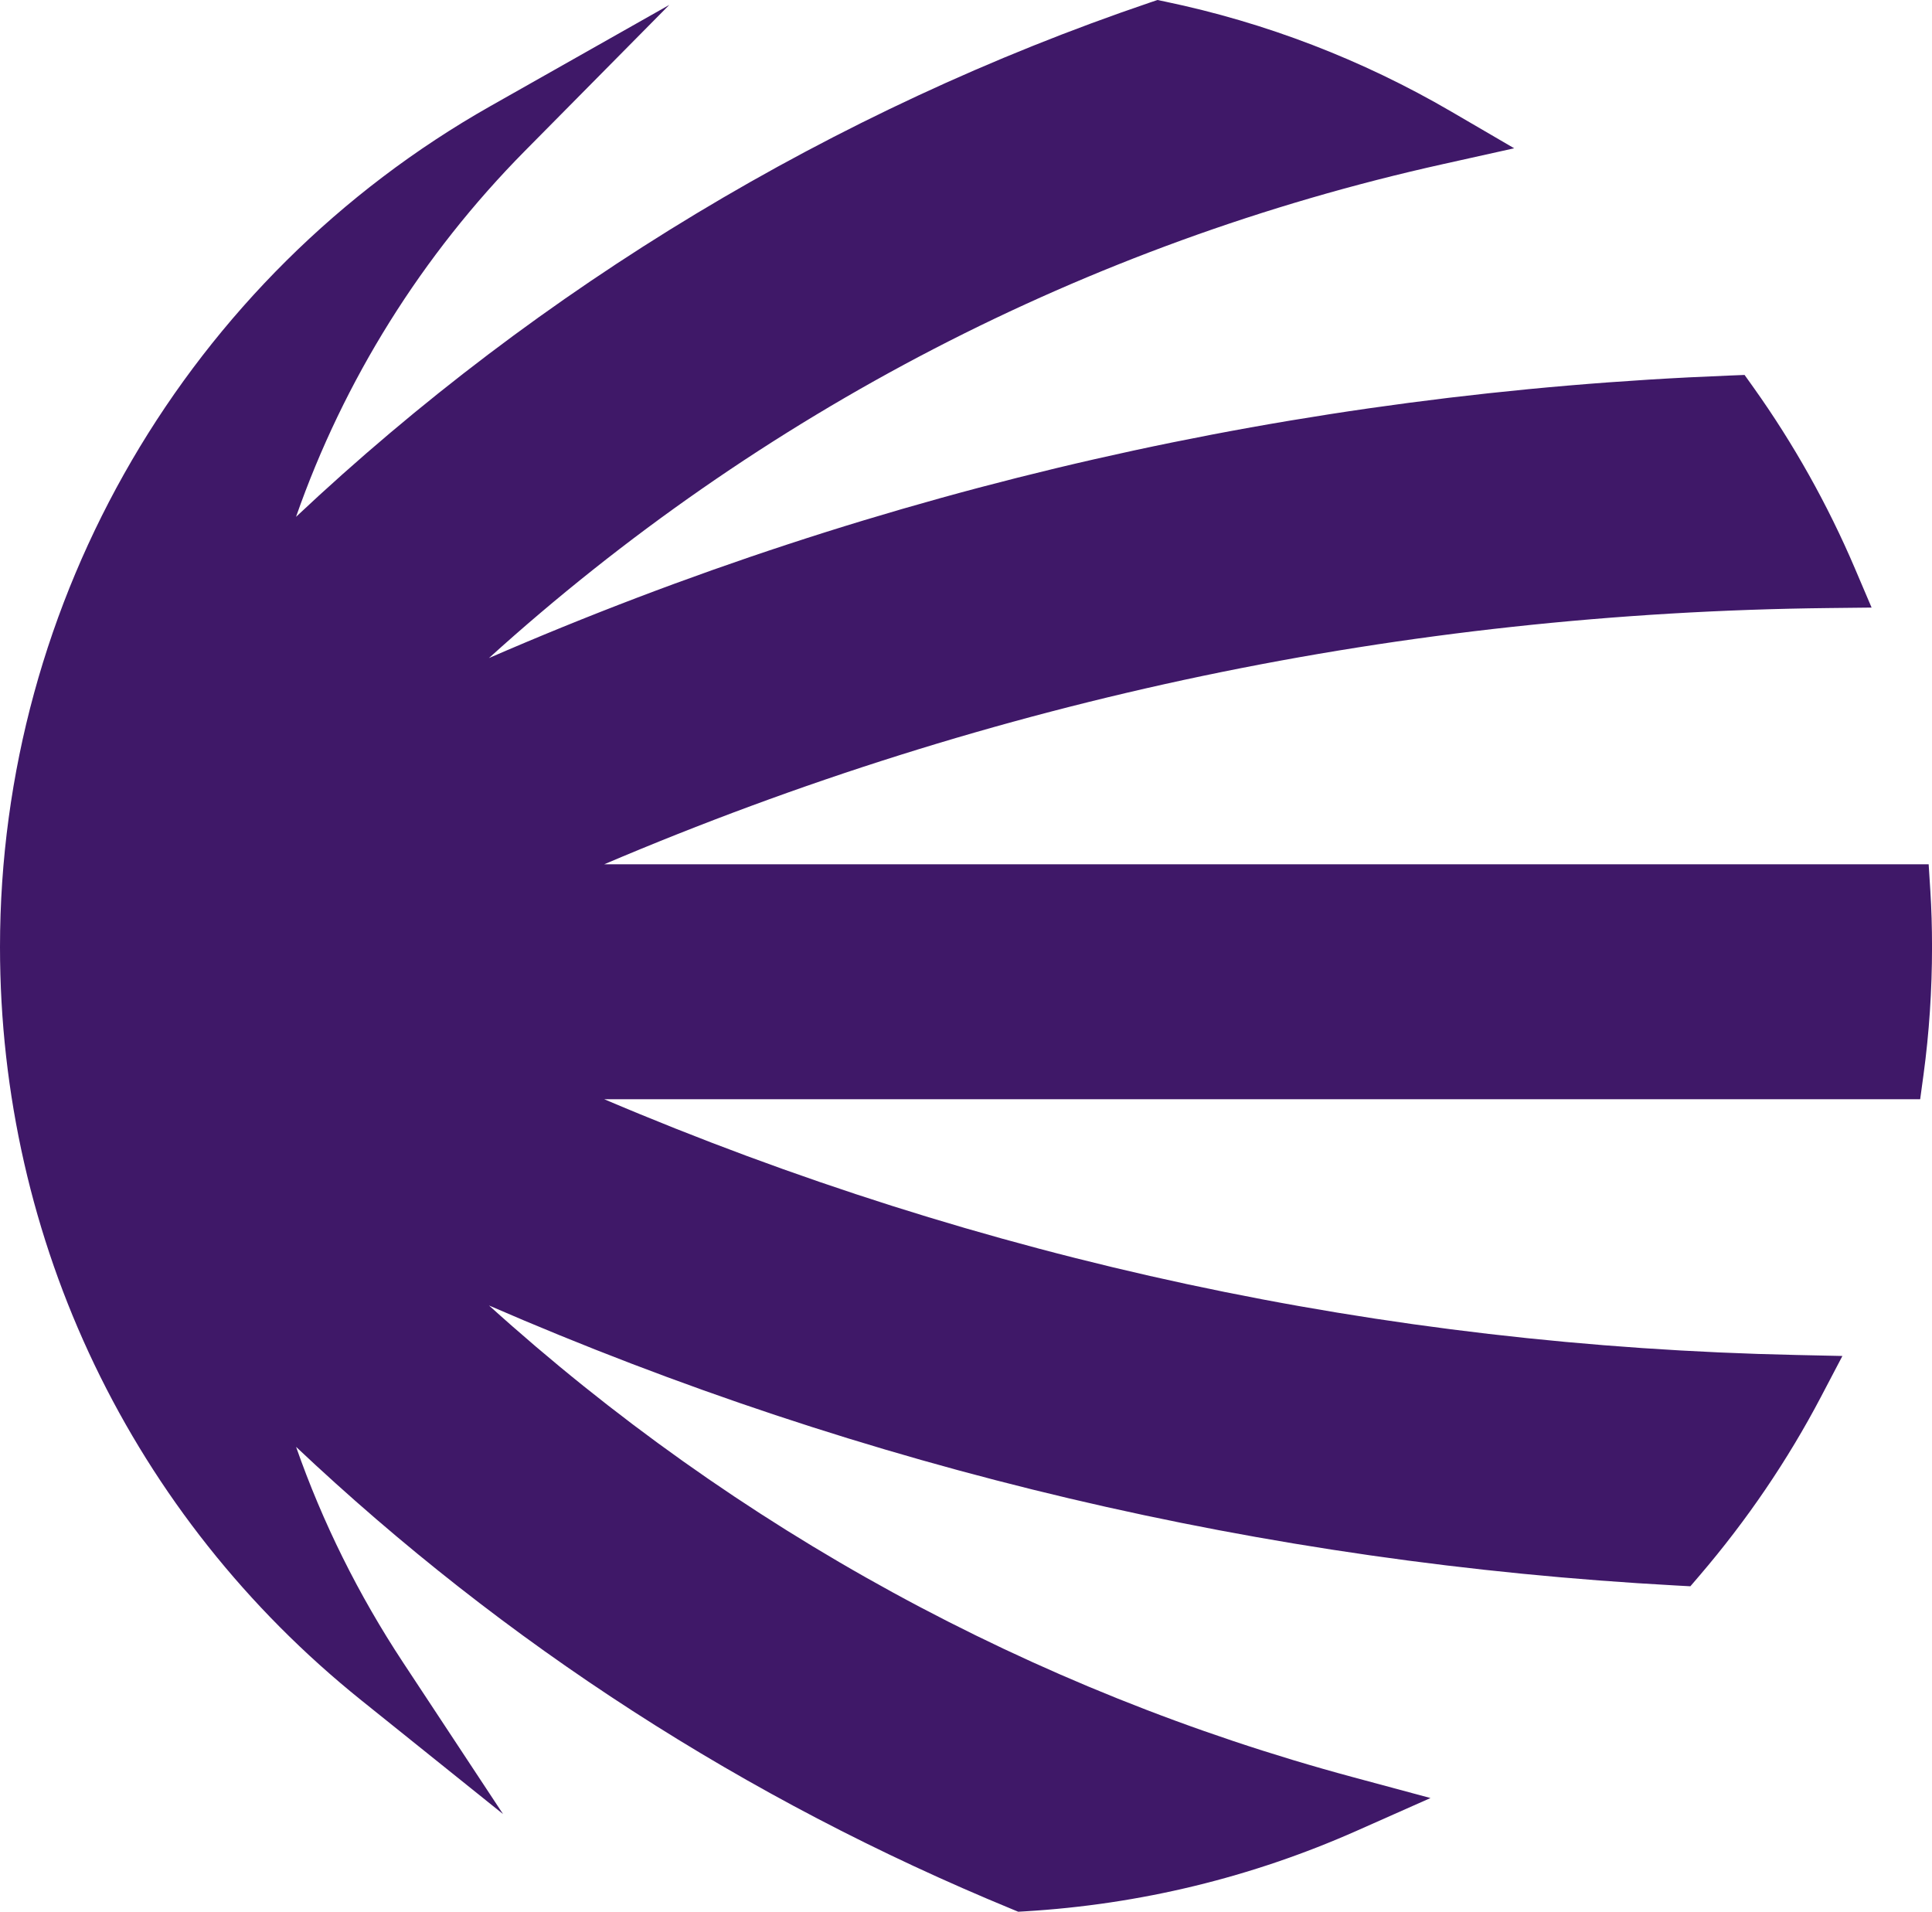
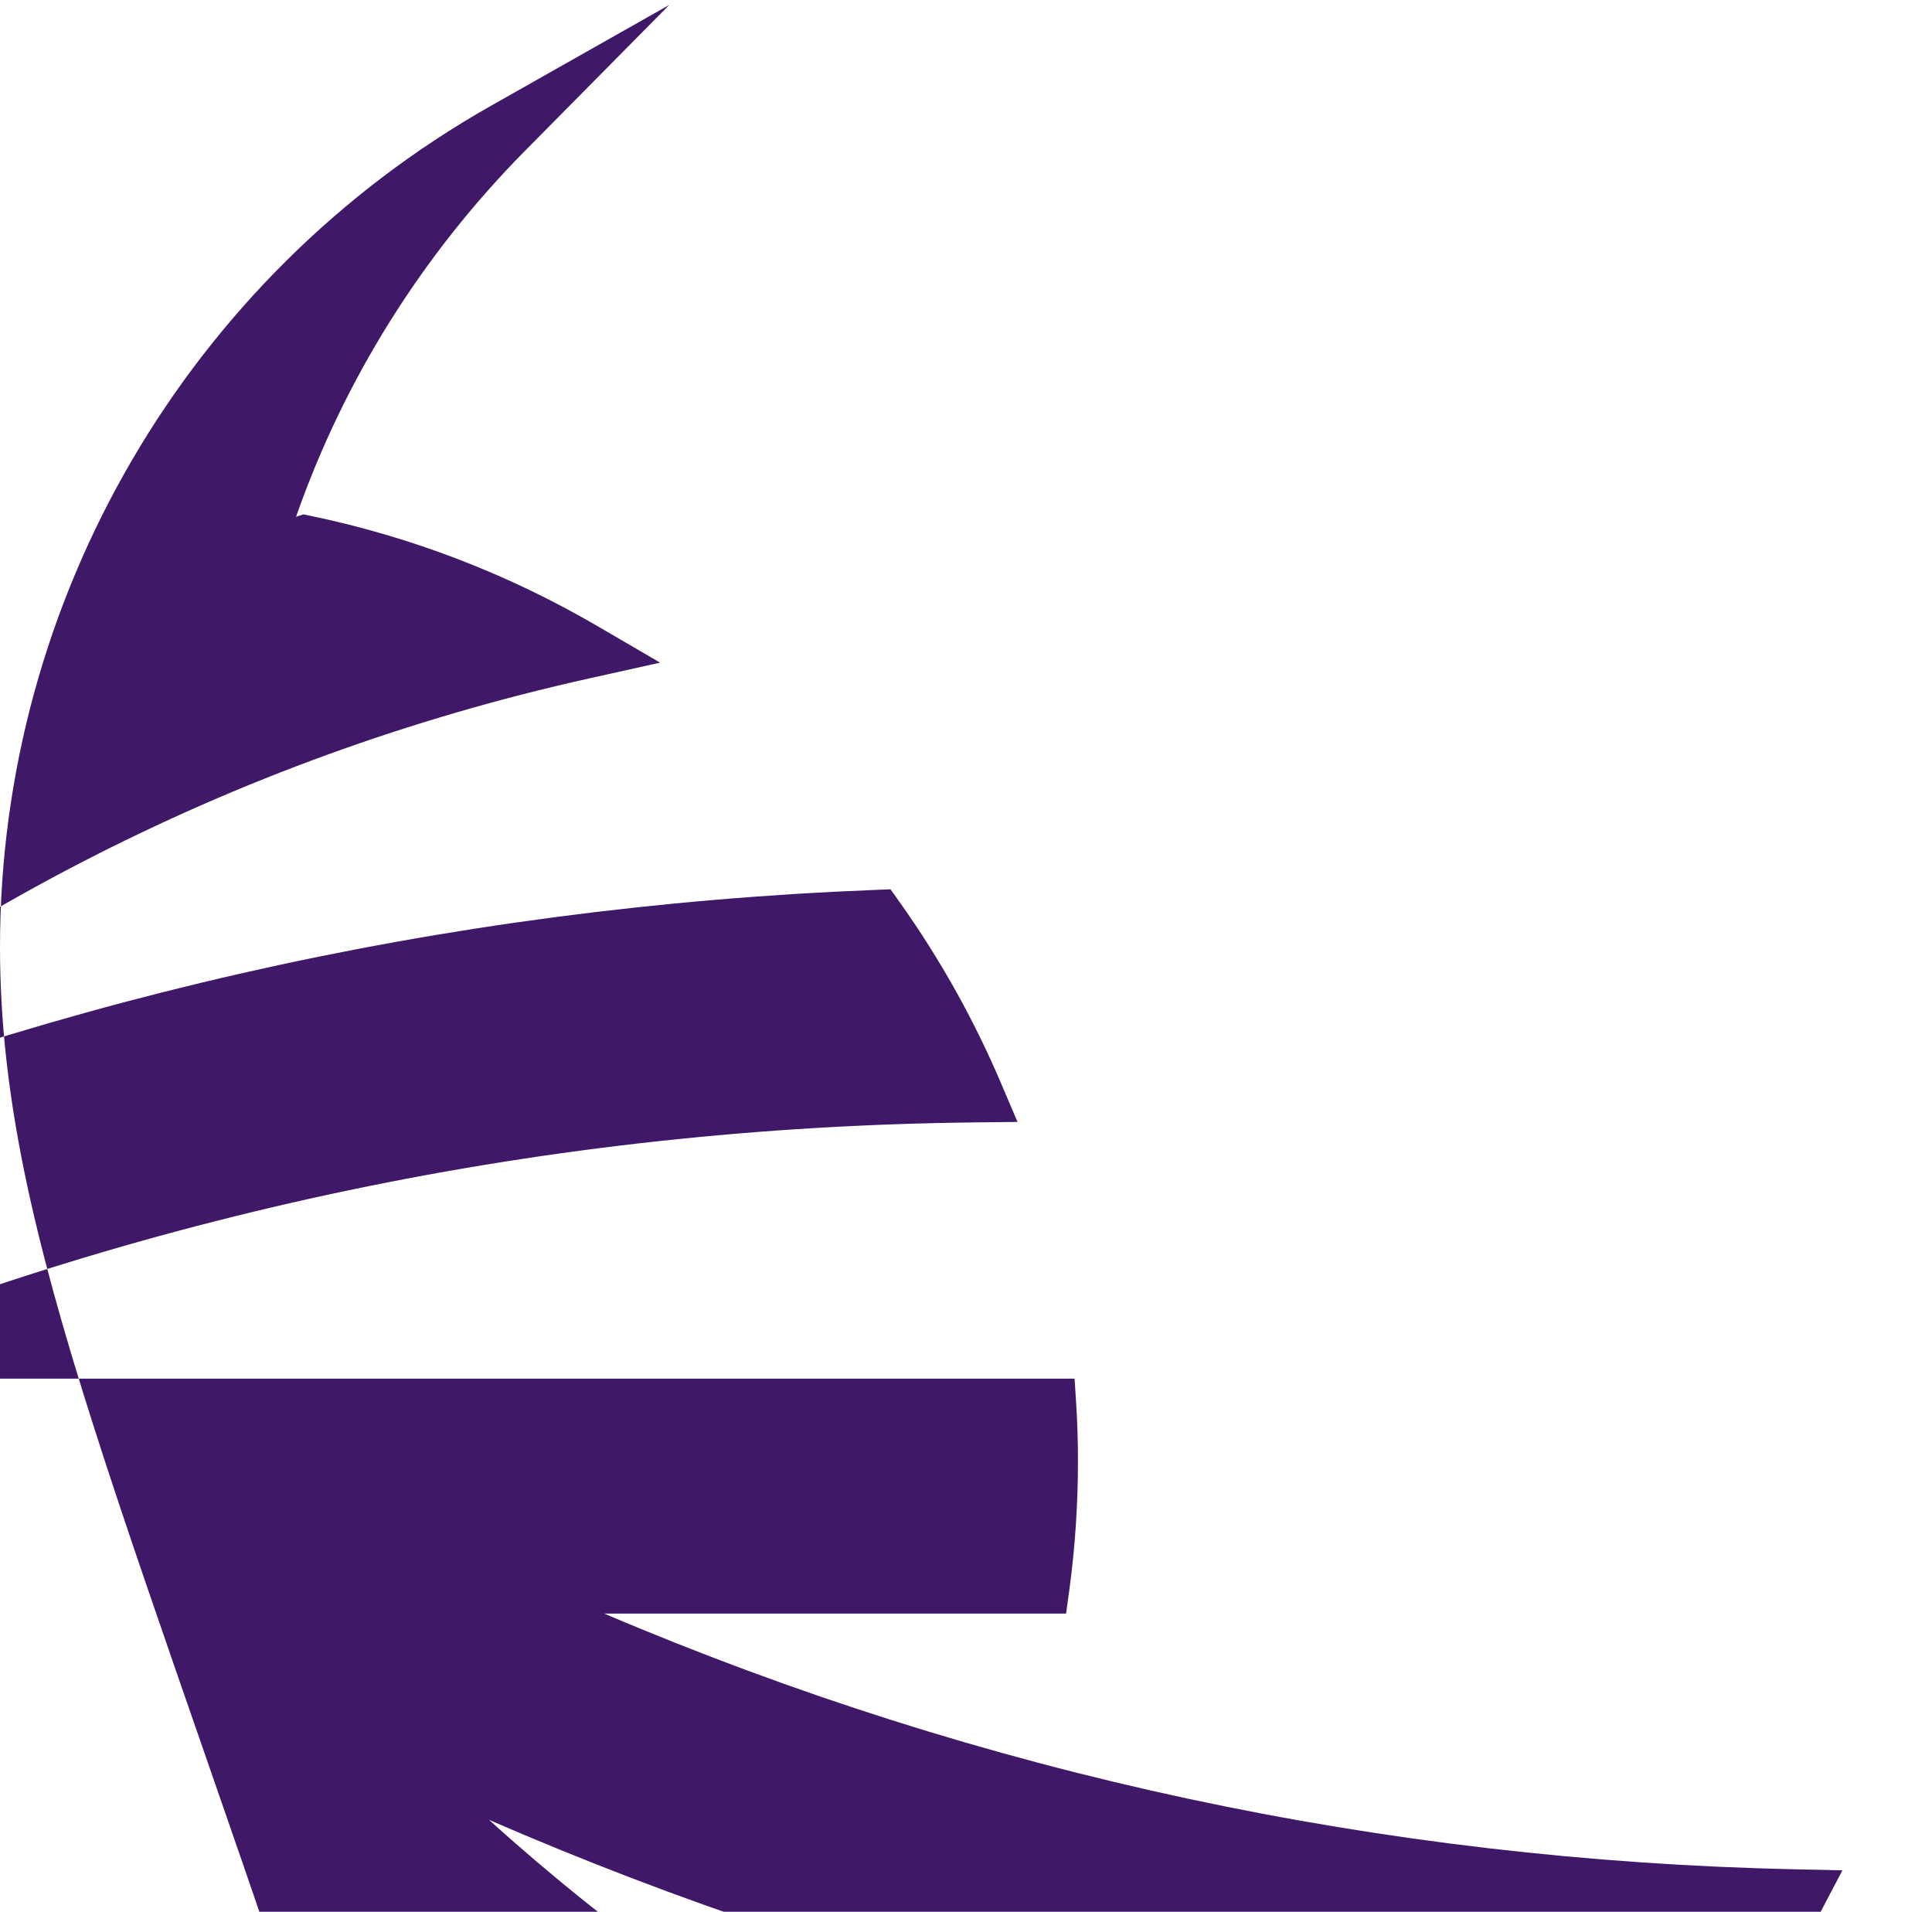
<svg xmlns="http://www.w3.org/2000/svg" id="Layer_1" data-name="Layer 1" viewBox="0 0 660.1 653.14">
  <defs>
    <style>
      .cls-1 {
        fill: #3f1868;
      }
    </style>
  </defs>
-   <path class="cls-1" d="m167.67,36.19L228.67,1.68l-49.28,49.83c-35.26,35.66-61.91,78.38-78.25,125.07C184.73,97.95,284.92,37.52,392.95.85l2.52-.85,2.6.54c34.4,7.17,67.31,19.82,97.79,37.59l21.49,12.53-24.28,5.4c-121.83,27.08-233.51,85.04-326.02,168.77,134.23-58.31,276.51-90.74,423.75-96.52l5.26-.21,3.06,4.29c13.7,19.23,25.35,40.02,34.63,61.79l5.71,13.4-14.56.16c-145.12,1.58-285.67,31.01-418.47,87.55h452.53s.58,9.13.58,9.13c.38,6.01.57,12.44.57,19.12,0,14.73-.98,29.4-2.9,43.58l-1.15,8.43H206.44c129.28,55,266.08,84.37,407.33,87.38l15.72.34-7.31,13.93c-11.37,21.67-25.34,42.22-41.51,61.1l-3.13,3.65-4.79-.26c-140.86-7.66-277.05-39.8-405.67-95.67,84.36,76.27,185.38,131.56,295.13,161.13l26.54,7.15-25.13,11.15c-35.93,15.95-74.11,25.22-113.5,27.56l-2.23.13-2.05-.85c-91.02-37.45-173.17-90.51-244.68-157.97,9.05,25.84,21.28,50.5,36.55,73.65l34.17,51.81-48.4-38.85C45.01,517.93,0,424.11,0,323.53,0,204.8,64.25,94.69,167.67,36.19Z" />
+   <path class="cls-1" d="m167.67,36.19L228.67,1.68l-49.28,49.83c-35.26,35.66-61.91,78.38-78.25,125.07l2.52-.85,2.6.54c34.4,7.17,67.31,19.82,97.79,37.59l21.49,12.53-24.28,5.4c-121.83,27.08-233.51,85.04-326.02,168.77,134.23-58.31,276.51-90.74,423.75-96.52l5.26-.21,3.06,4.29c13.7,19.23,25.35,40.02,34.63,61.79l5.71,13.4-14.56.16c-145.12,1.58-285.67,31.01-418.47,87.55h452.53s.58,9.13.58,9.13c.38,6.01.57,12.44.57,19.12,0,14.73-.98,29.4-2.9,43.58l-1.15,8.43H206.44c129.28,55,266.08,84.37,407.33,87.38l15.72.34-7.31,13.93c-11.37,21.67-25.34,42.22-41.51,61.1l-3.13,3.65-4.79-.26c-140.86-7.66-277.05-39.8-405.67-95.67,84.36,76.27,185.38,131.56,295.13,161.13l26.54,7.15-25.13,11.15c-35.93,15.95-74.11,25.22-113.5,27.56l-2.23.13-2.05-.85c-91.02-37.45-173.17-90.51-244.68-157.97,9.05,25.84,21.28,50.5,36.55,73.65l34.17,51.81-48.4-38.85C45.01,517.93,0,424.11,0,323.53,0,204.8,64.25,94.69,167.67,36.19Z" />
</svg>